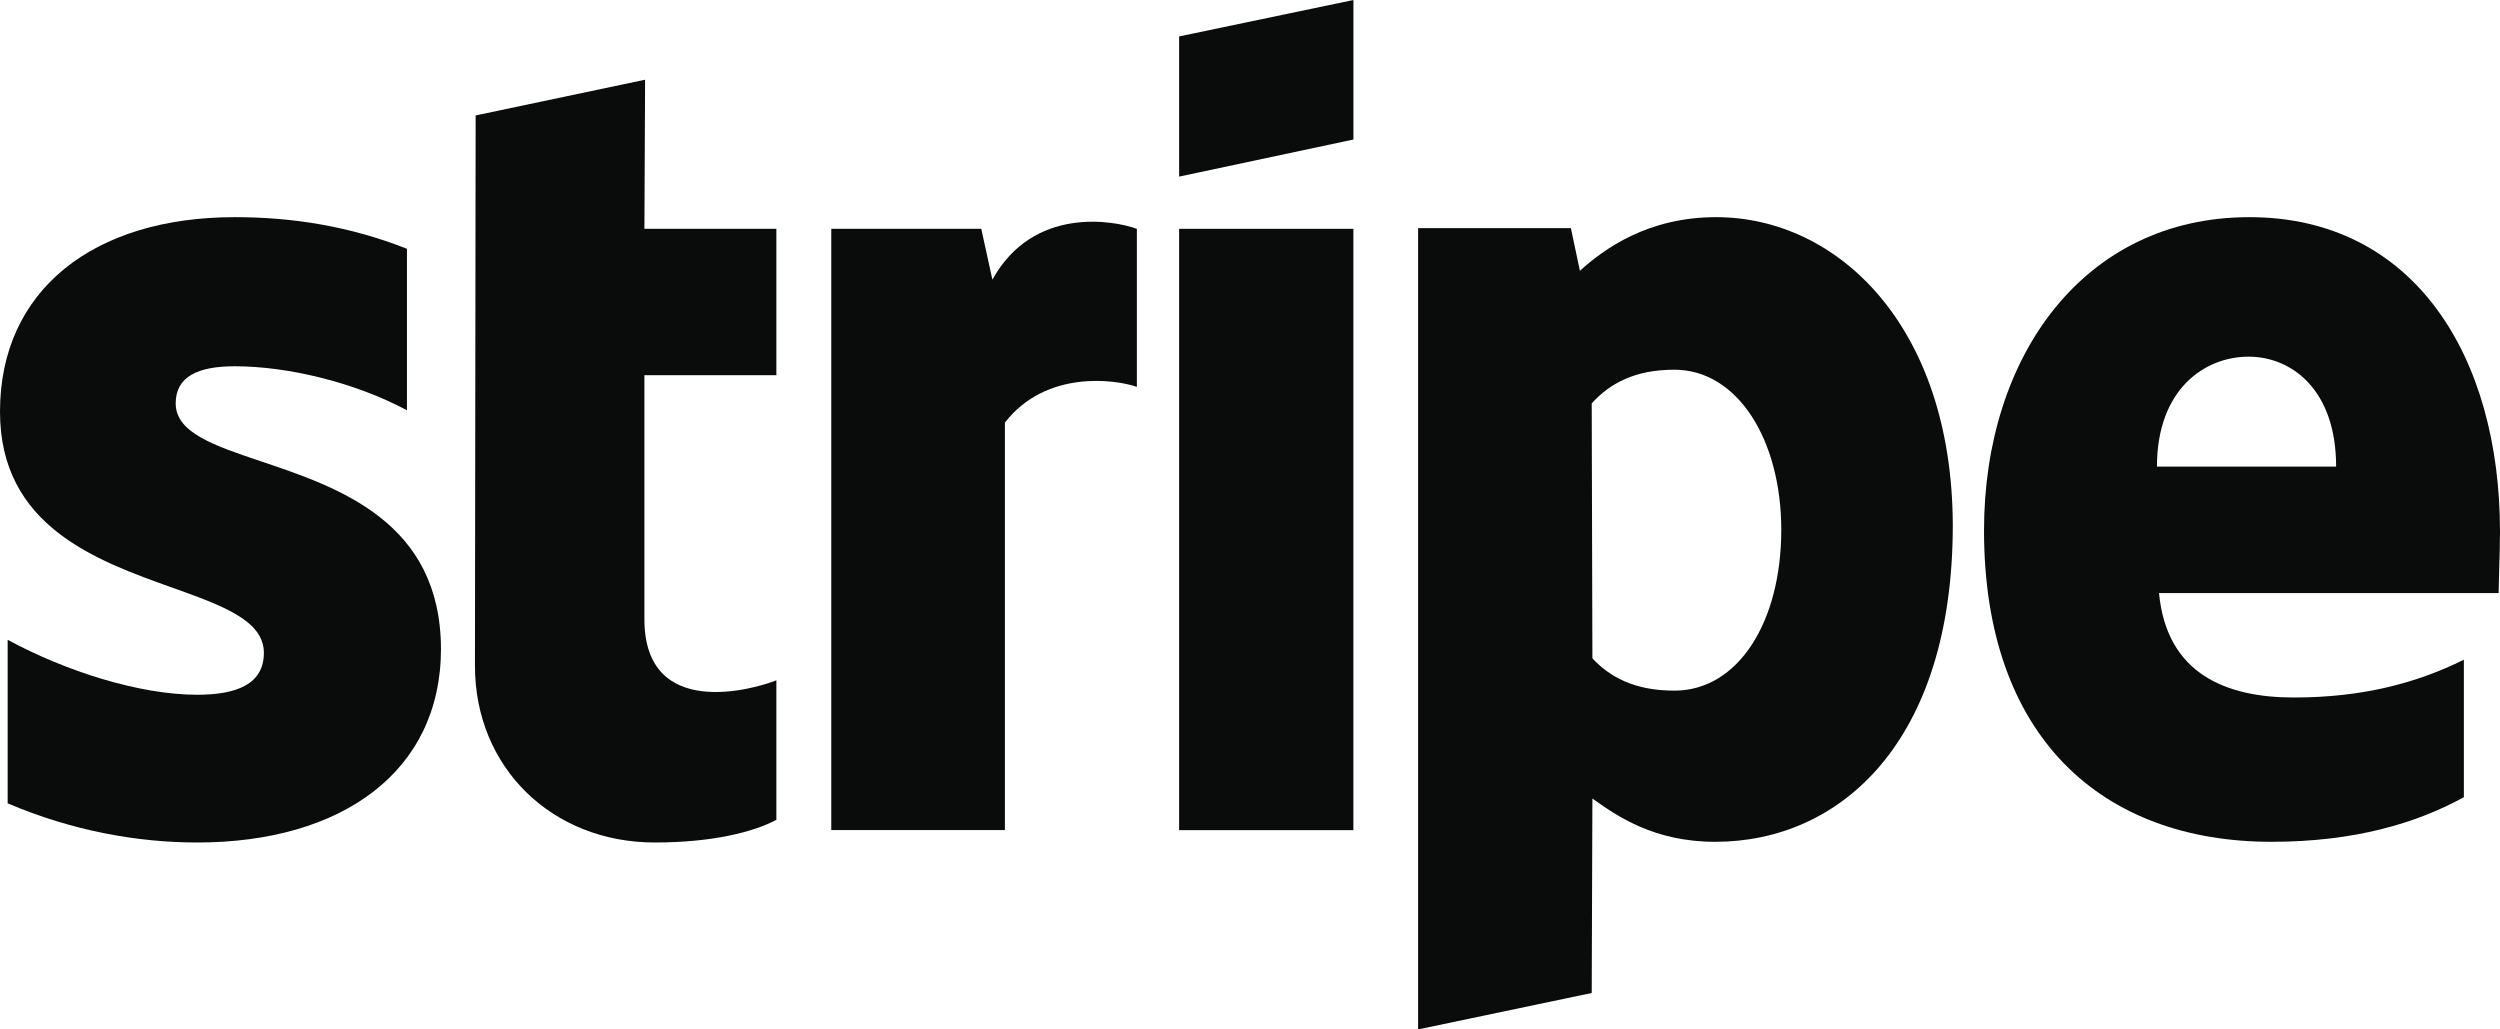
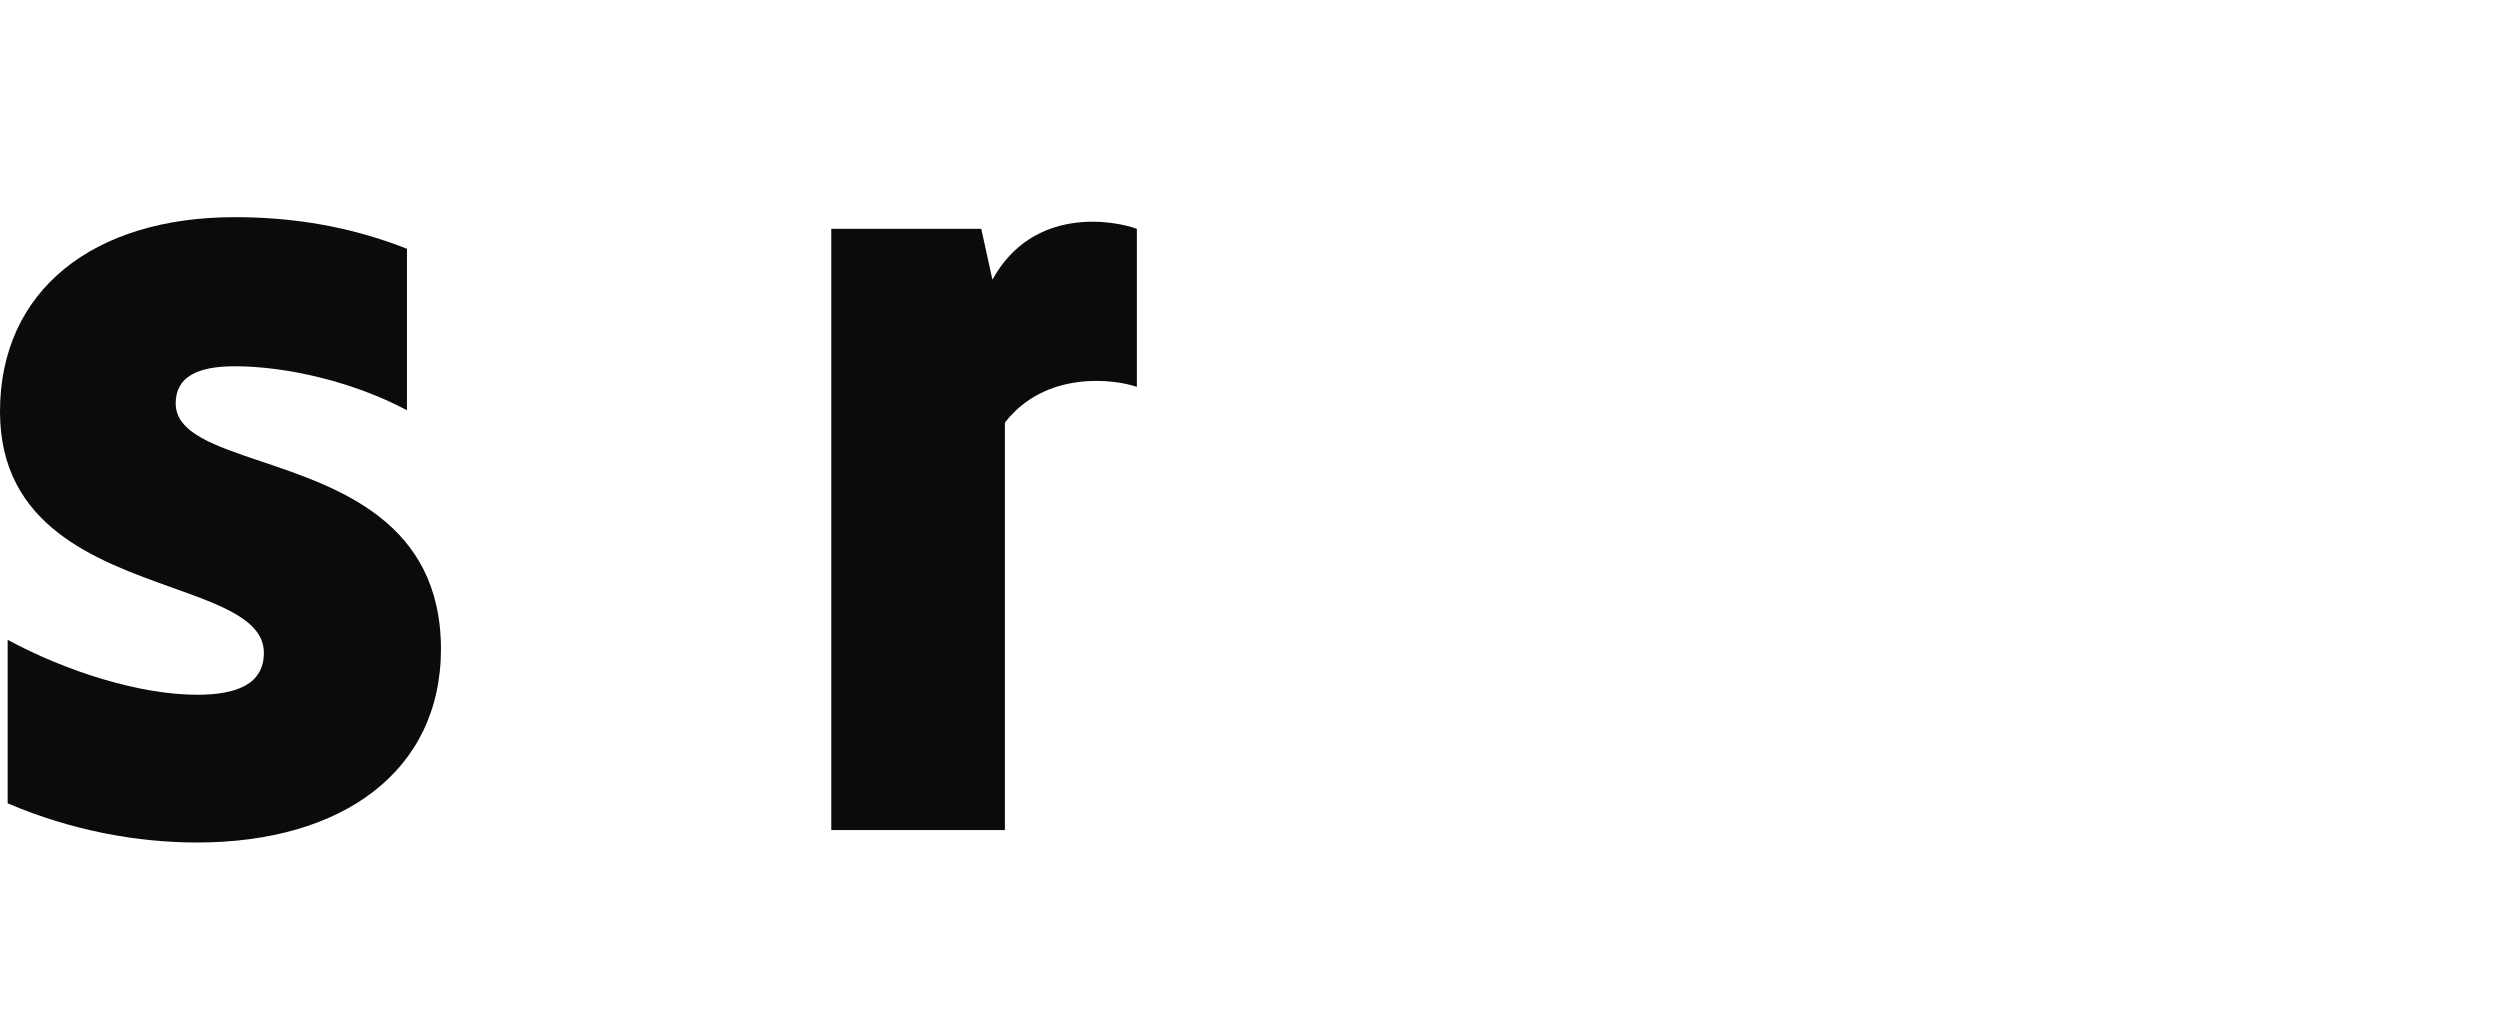
<svg xmlns="http://www.w3.org/2000/svg" width="51" height="21" viewBox="0 0 51 21" fill="none">
-   <path d="M27.61 0V2.846L24.054 3.603V0.743L27.61 0Z" fill="#0A0B0B" />
-   <path fill-rule="evenodd" clip-rule="evenodd" d="M35.007 4.43C33.618 4.43 32.726 5.075 32.23 5.524L32.046 4.654H28.929V21L32.471 20.257L32.485 16.29C32.995 16.654 33.746 17.173 34.992 17.173C37.528 17.173 39.837 15.154 39.837 10.71C39.823 6.645 37.486 4.43 35.007 4.43ZM34.157 14.089C33.321 14.089 32.825 13.794 32.485 13.43L32.471 8.229C32.839 7.823 33.349 7.542 34.157 7.542C35.446 7.542 36.338 8.972 36.338 10.809C36.338 12.687 35.46 14.089 34.157 14.089Z" fill="#0A0B0B" />
-   <path fill-rule="evenodd" clip-rule="evenodd" d="M51 10.851C51 7.262 49.243 4.43 45.886 4.43C42.514 4.43 40.474 7.262 40.474 10.822C40.474 15.042 42.883 17.173 46.339 17.173C48.025 17.173 49.3 16.794 50.263 16.262V13.458C49.3 13.935 48.195 14.229 46.792 14.229C45.418 14.229 44.2 13.752 44.044 12.098H50.972C50.972 12.021 50.977 11.845 50.983 11.643C50.991 11.369 51 11.044 51 10.851ZM44.002 9.519C44.002 7.935 44.979 7.276 45.872 7.276C46.736 7.276 47.657 7.935 47.657 9.519H44.002Z" fill="#0A0B0B" />
-   <path d="M27.609 4.668H24.054V16.935H27.609V4.668Z" fill="#0A0B0B" />
  <path d="M20.018 4.668L20.245 5.705C21.081 4.191 22.738 4.5 23.192 4.668V7.892C22.752 7.738 21.336 7.542 20.5 8.621V16.934H16.958V4.668H20.018Z" fill="#0A0B0B" />
-   <path d="M13.16 1.626L9.703 2.355L9.689 13.584C9.689 15.659 11.262 17.187 13.358 17.187C14.52 17.187 15.37 16.976 15.838 16.724V13.878C15.384 14.061 13.146 14.705 13.146 12.631V7.654H15.838V4.668H13.146L13.16 1.626Z" fill="#0A0B0B" />
  <path d="M4.788 7.472C4.037 7.472 3.584 7.682 3.584 8.229C3.584 8.826 4.364 9.089 5.332 9.414C6.91 9.945 8.987 10.645 8.996 13.234C8.996 15.743 6.97 17.187 4.023 17.187C2.805 17.187 1.473 16.949 0.156 16.388V13.052C1.346 13.696 2.847 14.173 4.023 14.173C4.817 14.173 5.383 13.963 5.383 13.318C5.383 12.657 4.538 12.354 3.517 11.989C1.962 11.434 0 10.733 0 8.397C0 5.916 1.912 4.43 4.788 4.43C5.964 4.43 7.126 4.612 8.302 5.075V8.369C7.225 7.795 5.865 7.472 4.788 7.472Z" fill="#0A0B0B" />
</svg>